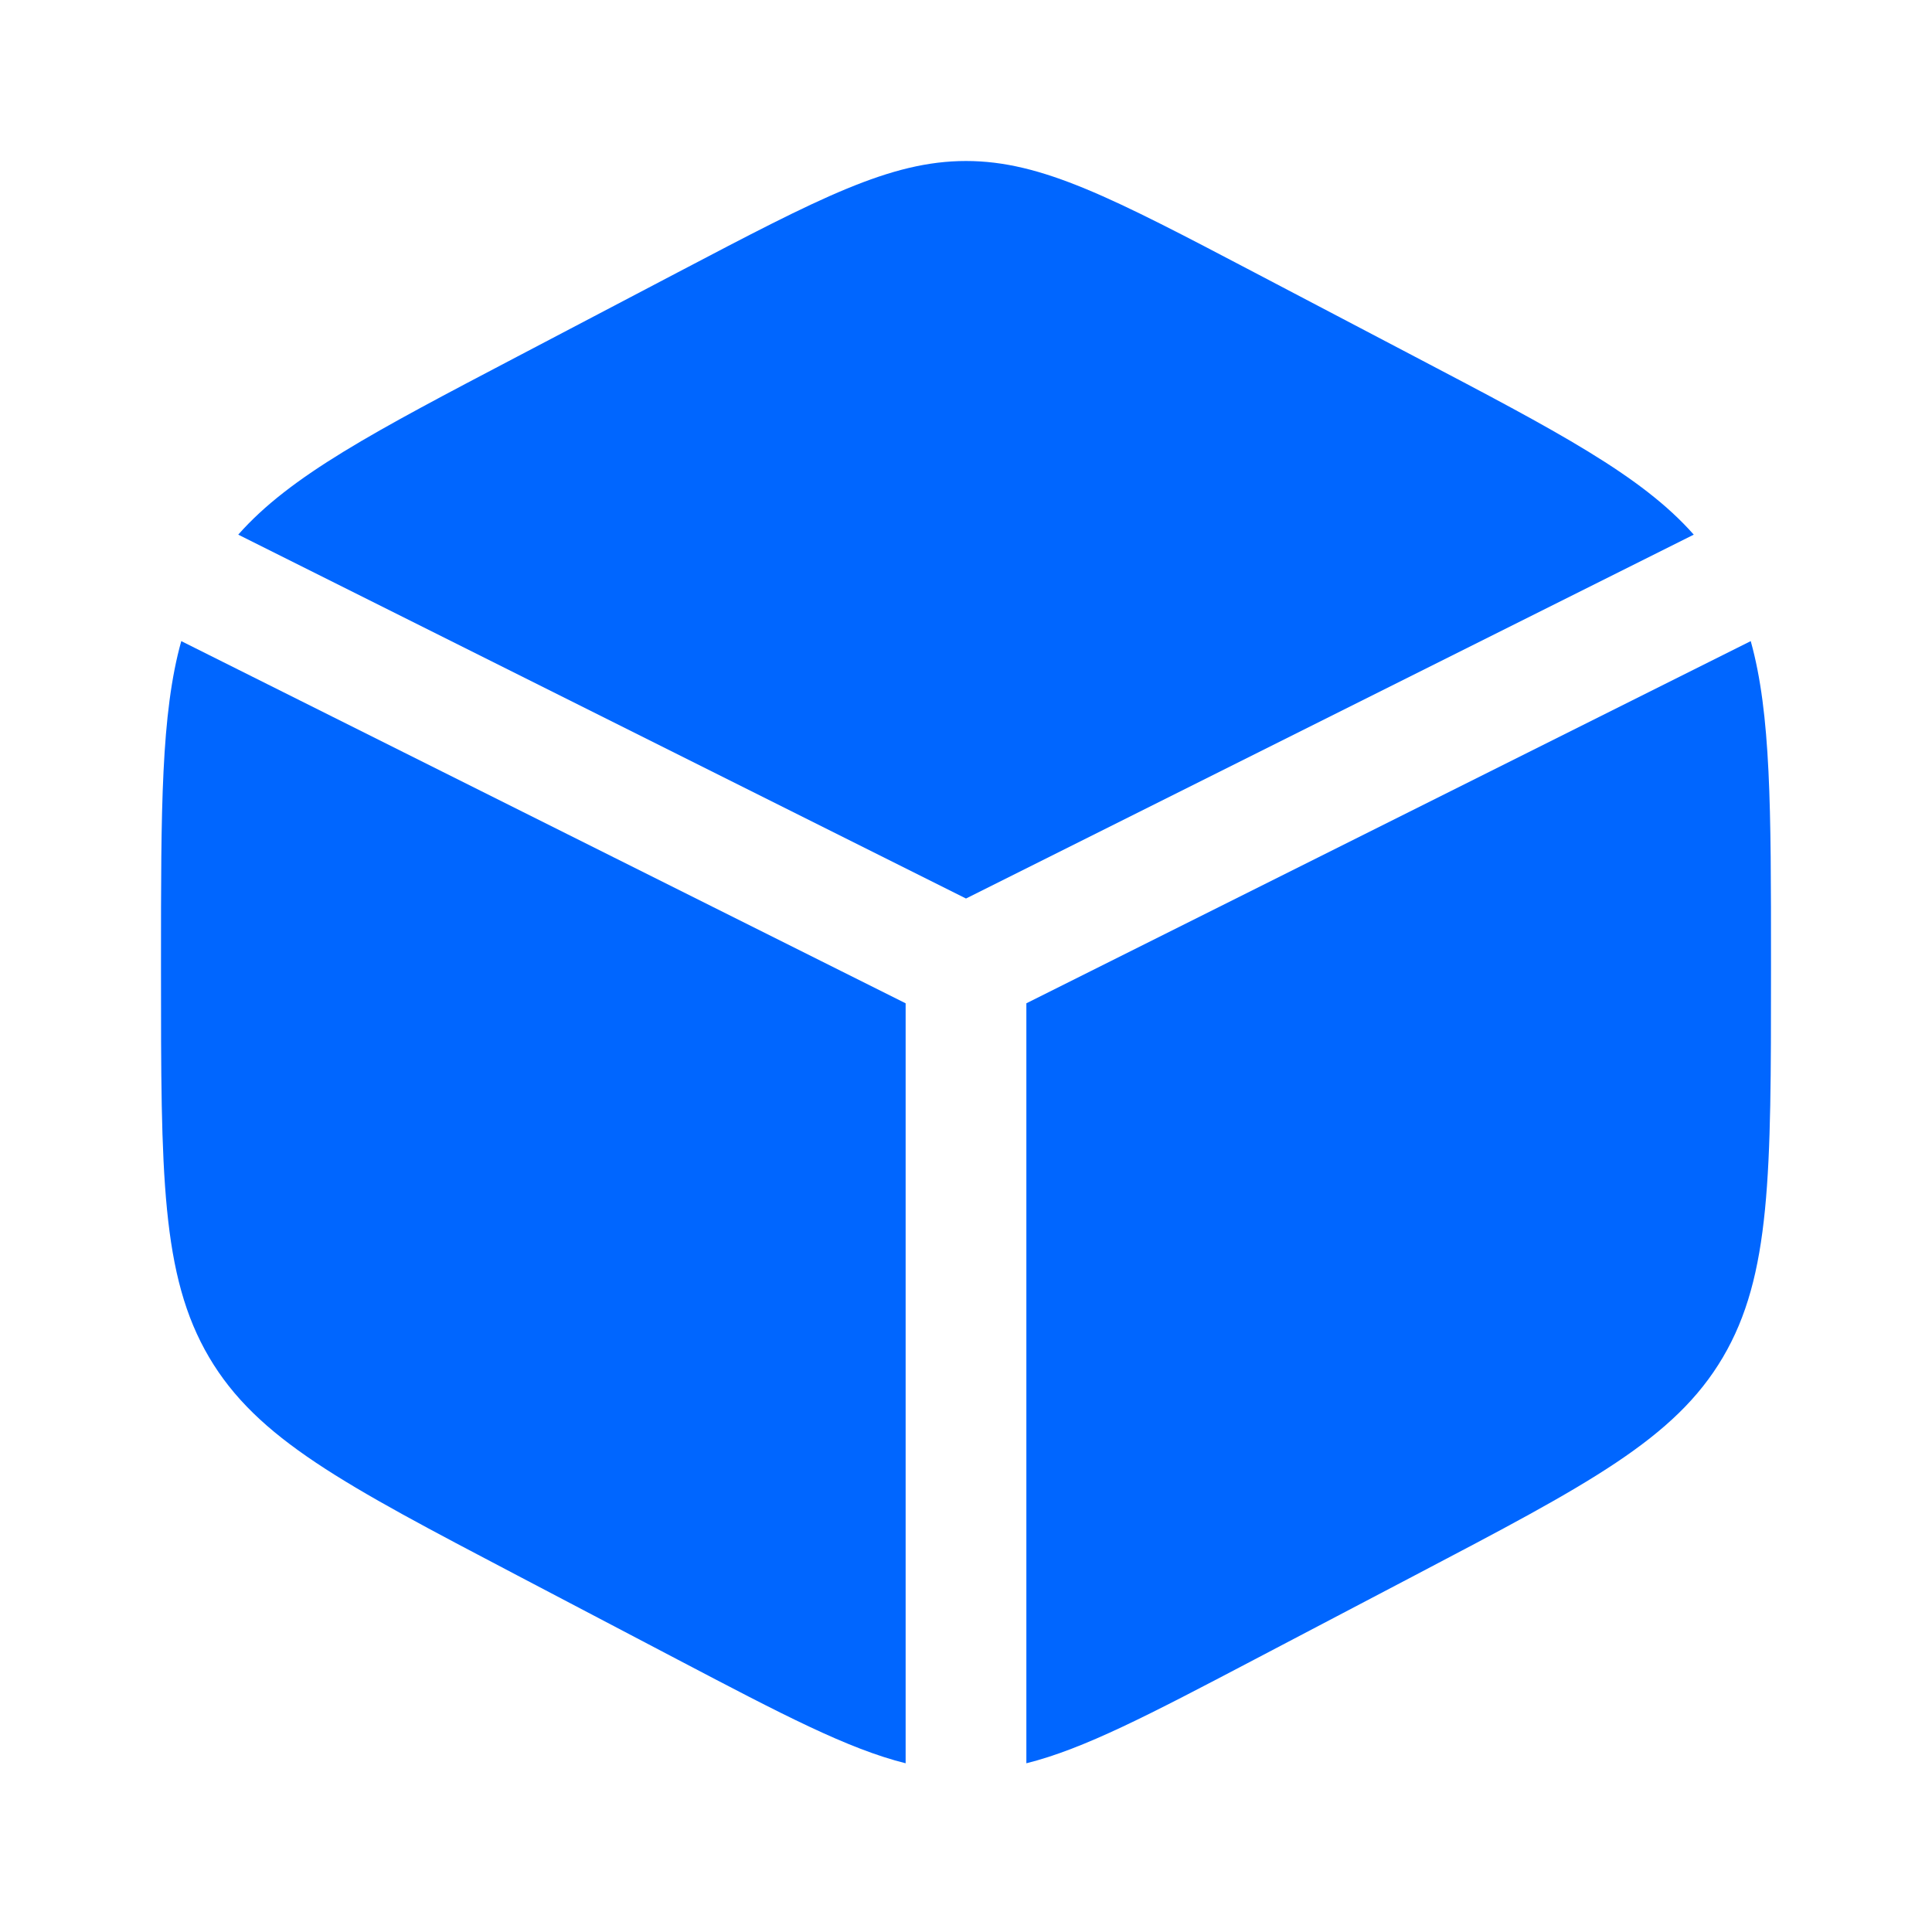
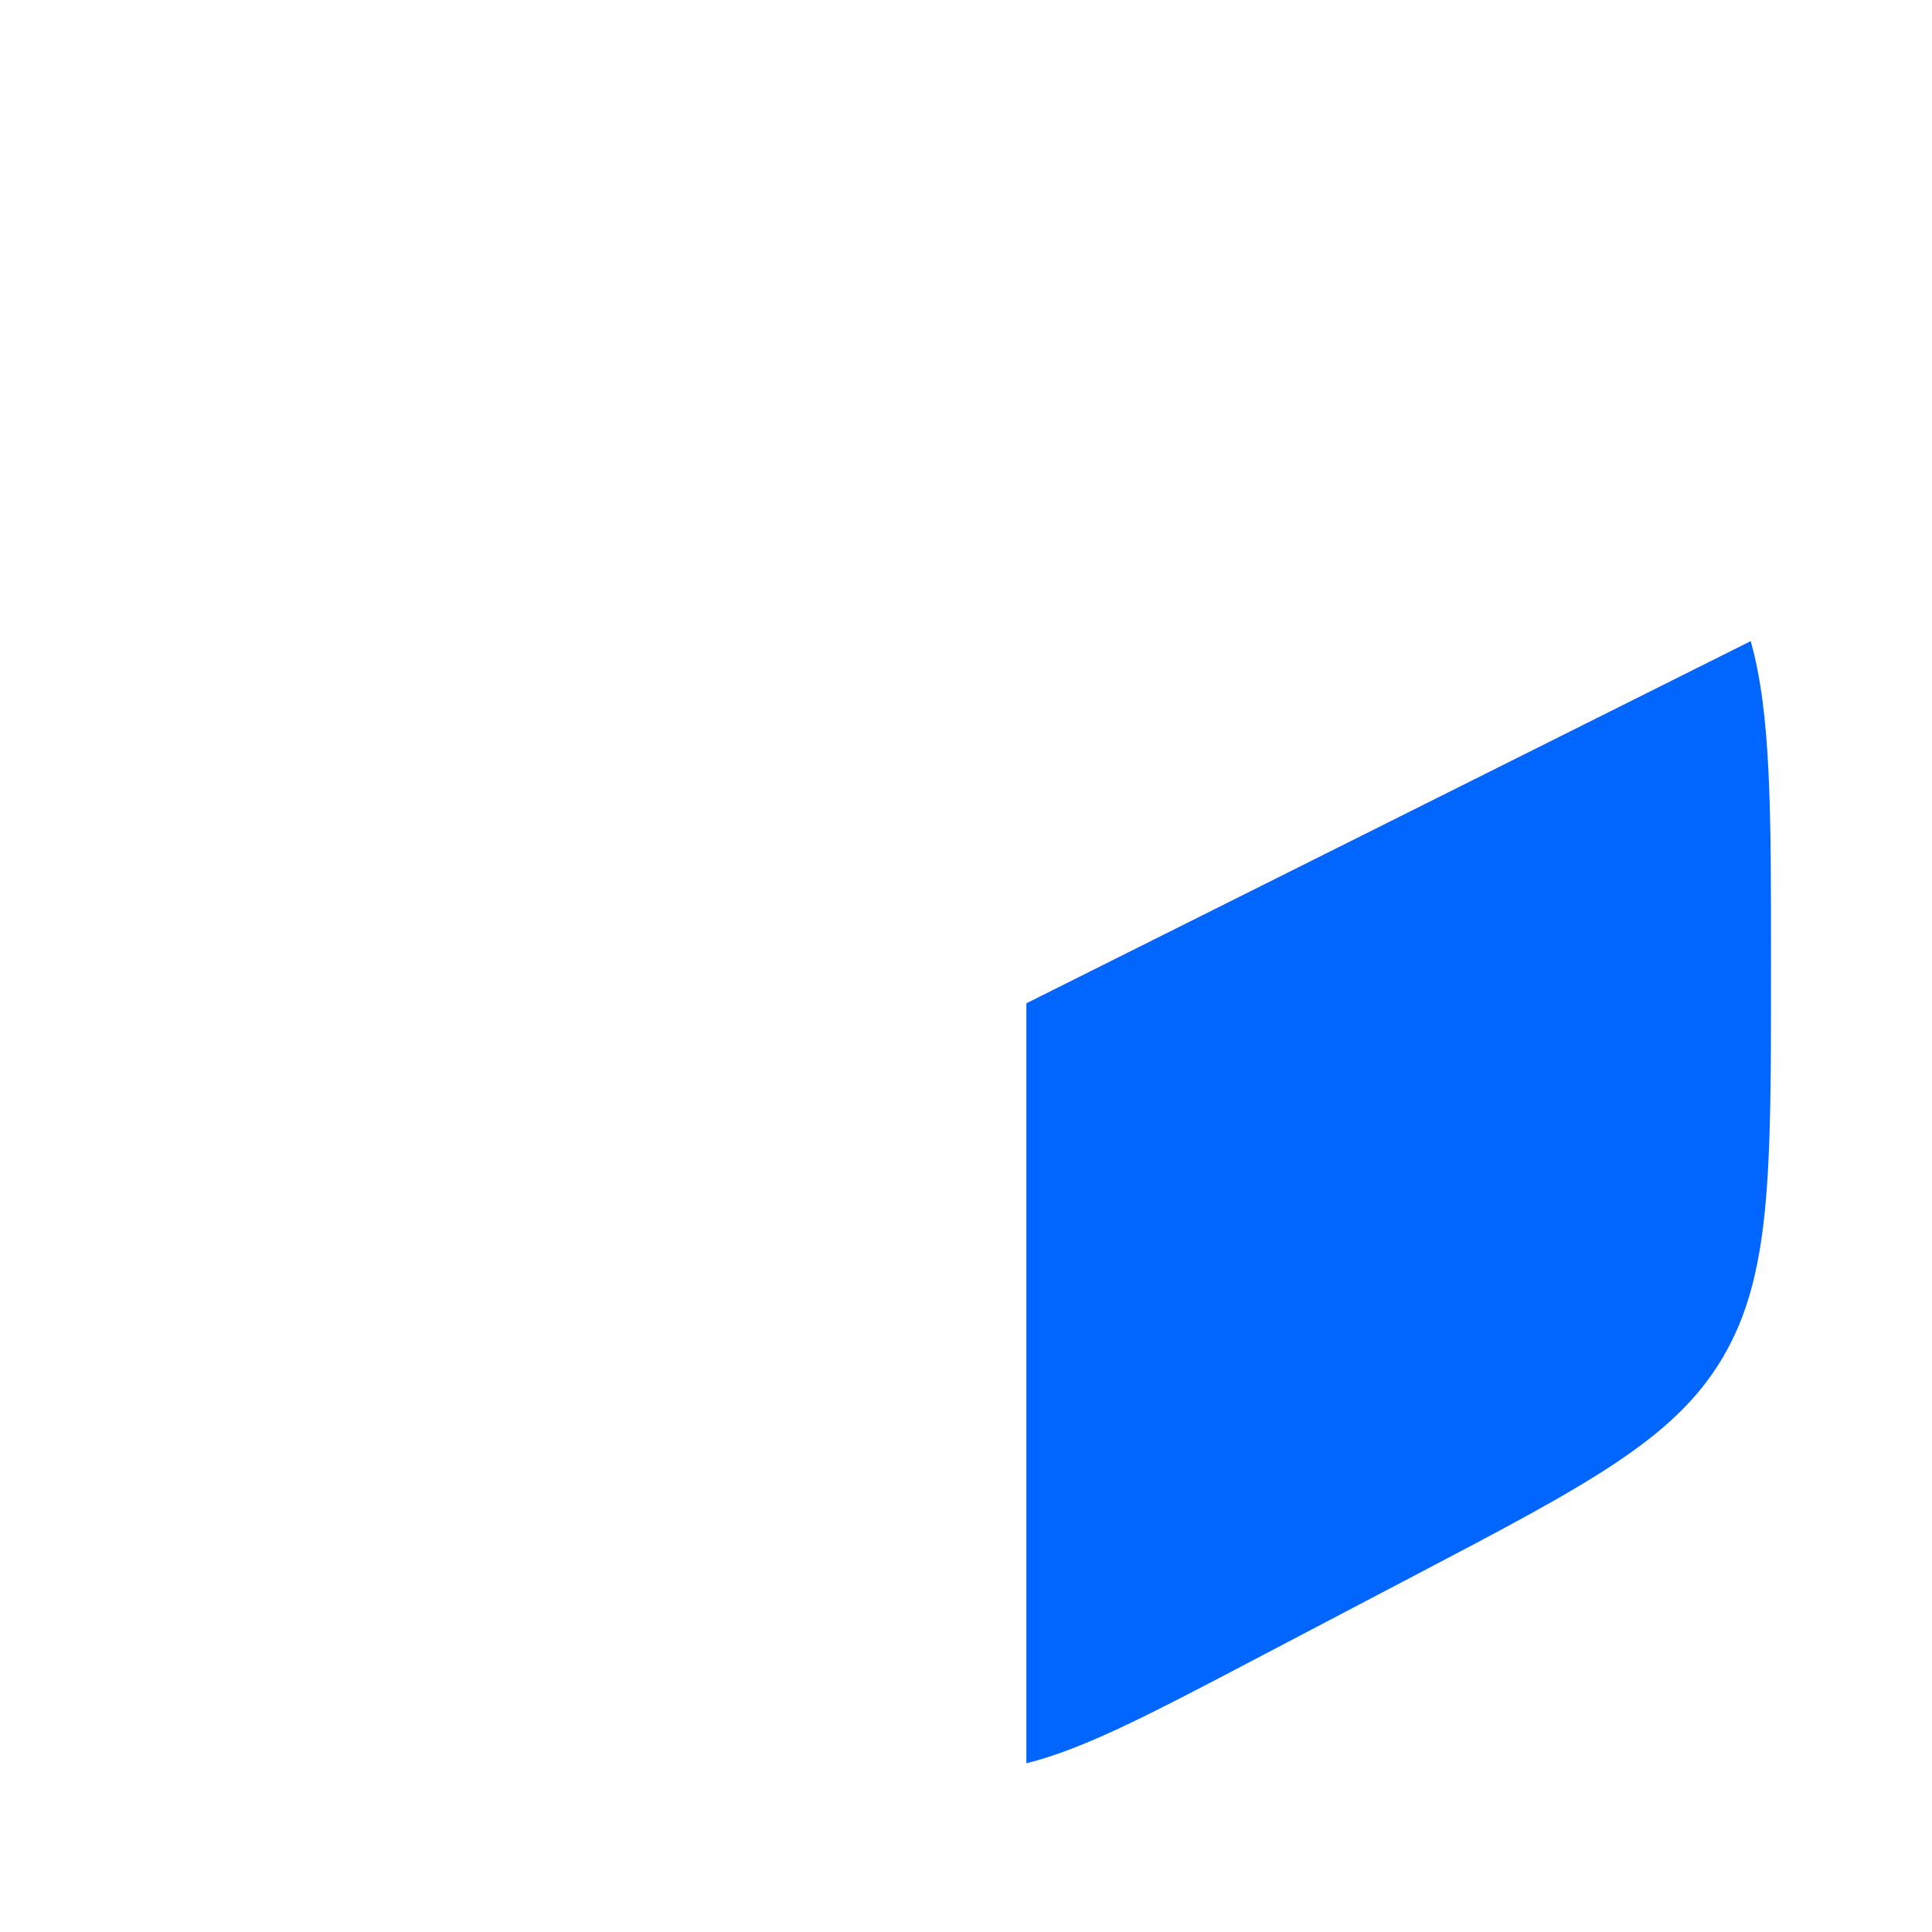
<svg xmlns="http://www.w3.org/2000/svg" width="45" height="45" viewBox="0 0 45 45" fill="none">
-   <path d="M32.958 8.309L29.208 6.341C25.916 4.614 24.27 3.75 22.5 3.75C20.73 3.75 19.084 4.614 15.792 6.341L12.042 8.309C8.716 10.054 6.761 11.08 5.549 12.453L22.5 20.928L39.451 12.453C38.239 11.08 36.284 10.054 32.958 8.309Z" fill="#0066FF" />
  <path d="M40.778 14.933L23.906 23.369V41.07C25.252 40.735 26.784 39.931 29.208 38.659L32.958 36.691C36.993 34.574 39.01 33.515 40.13 31.613C41.25 29.711 41.25 27.344 41.25 22.61V22.39C41.25 18.842 41.25 16.623 40.778 14.933Z" fill="#0066FF" />
-   <path d="M21.094 41.07V23.369L4.222 14.933C3.75 16.623 3.75 18.842 3.75 22.39V22.61C3.75 27.344 3.75 29.711 4.87 31.613C5.99 33.515 8.007 34.574 12.042 36.691L15.792 38.659C18.216 39.931 19.748 40.735 21.094 41.07Z" fill="#0066FF" />
</svg>